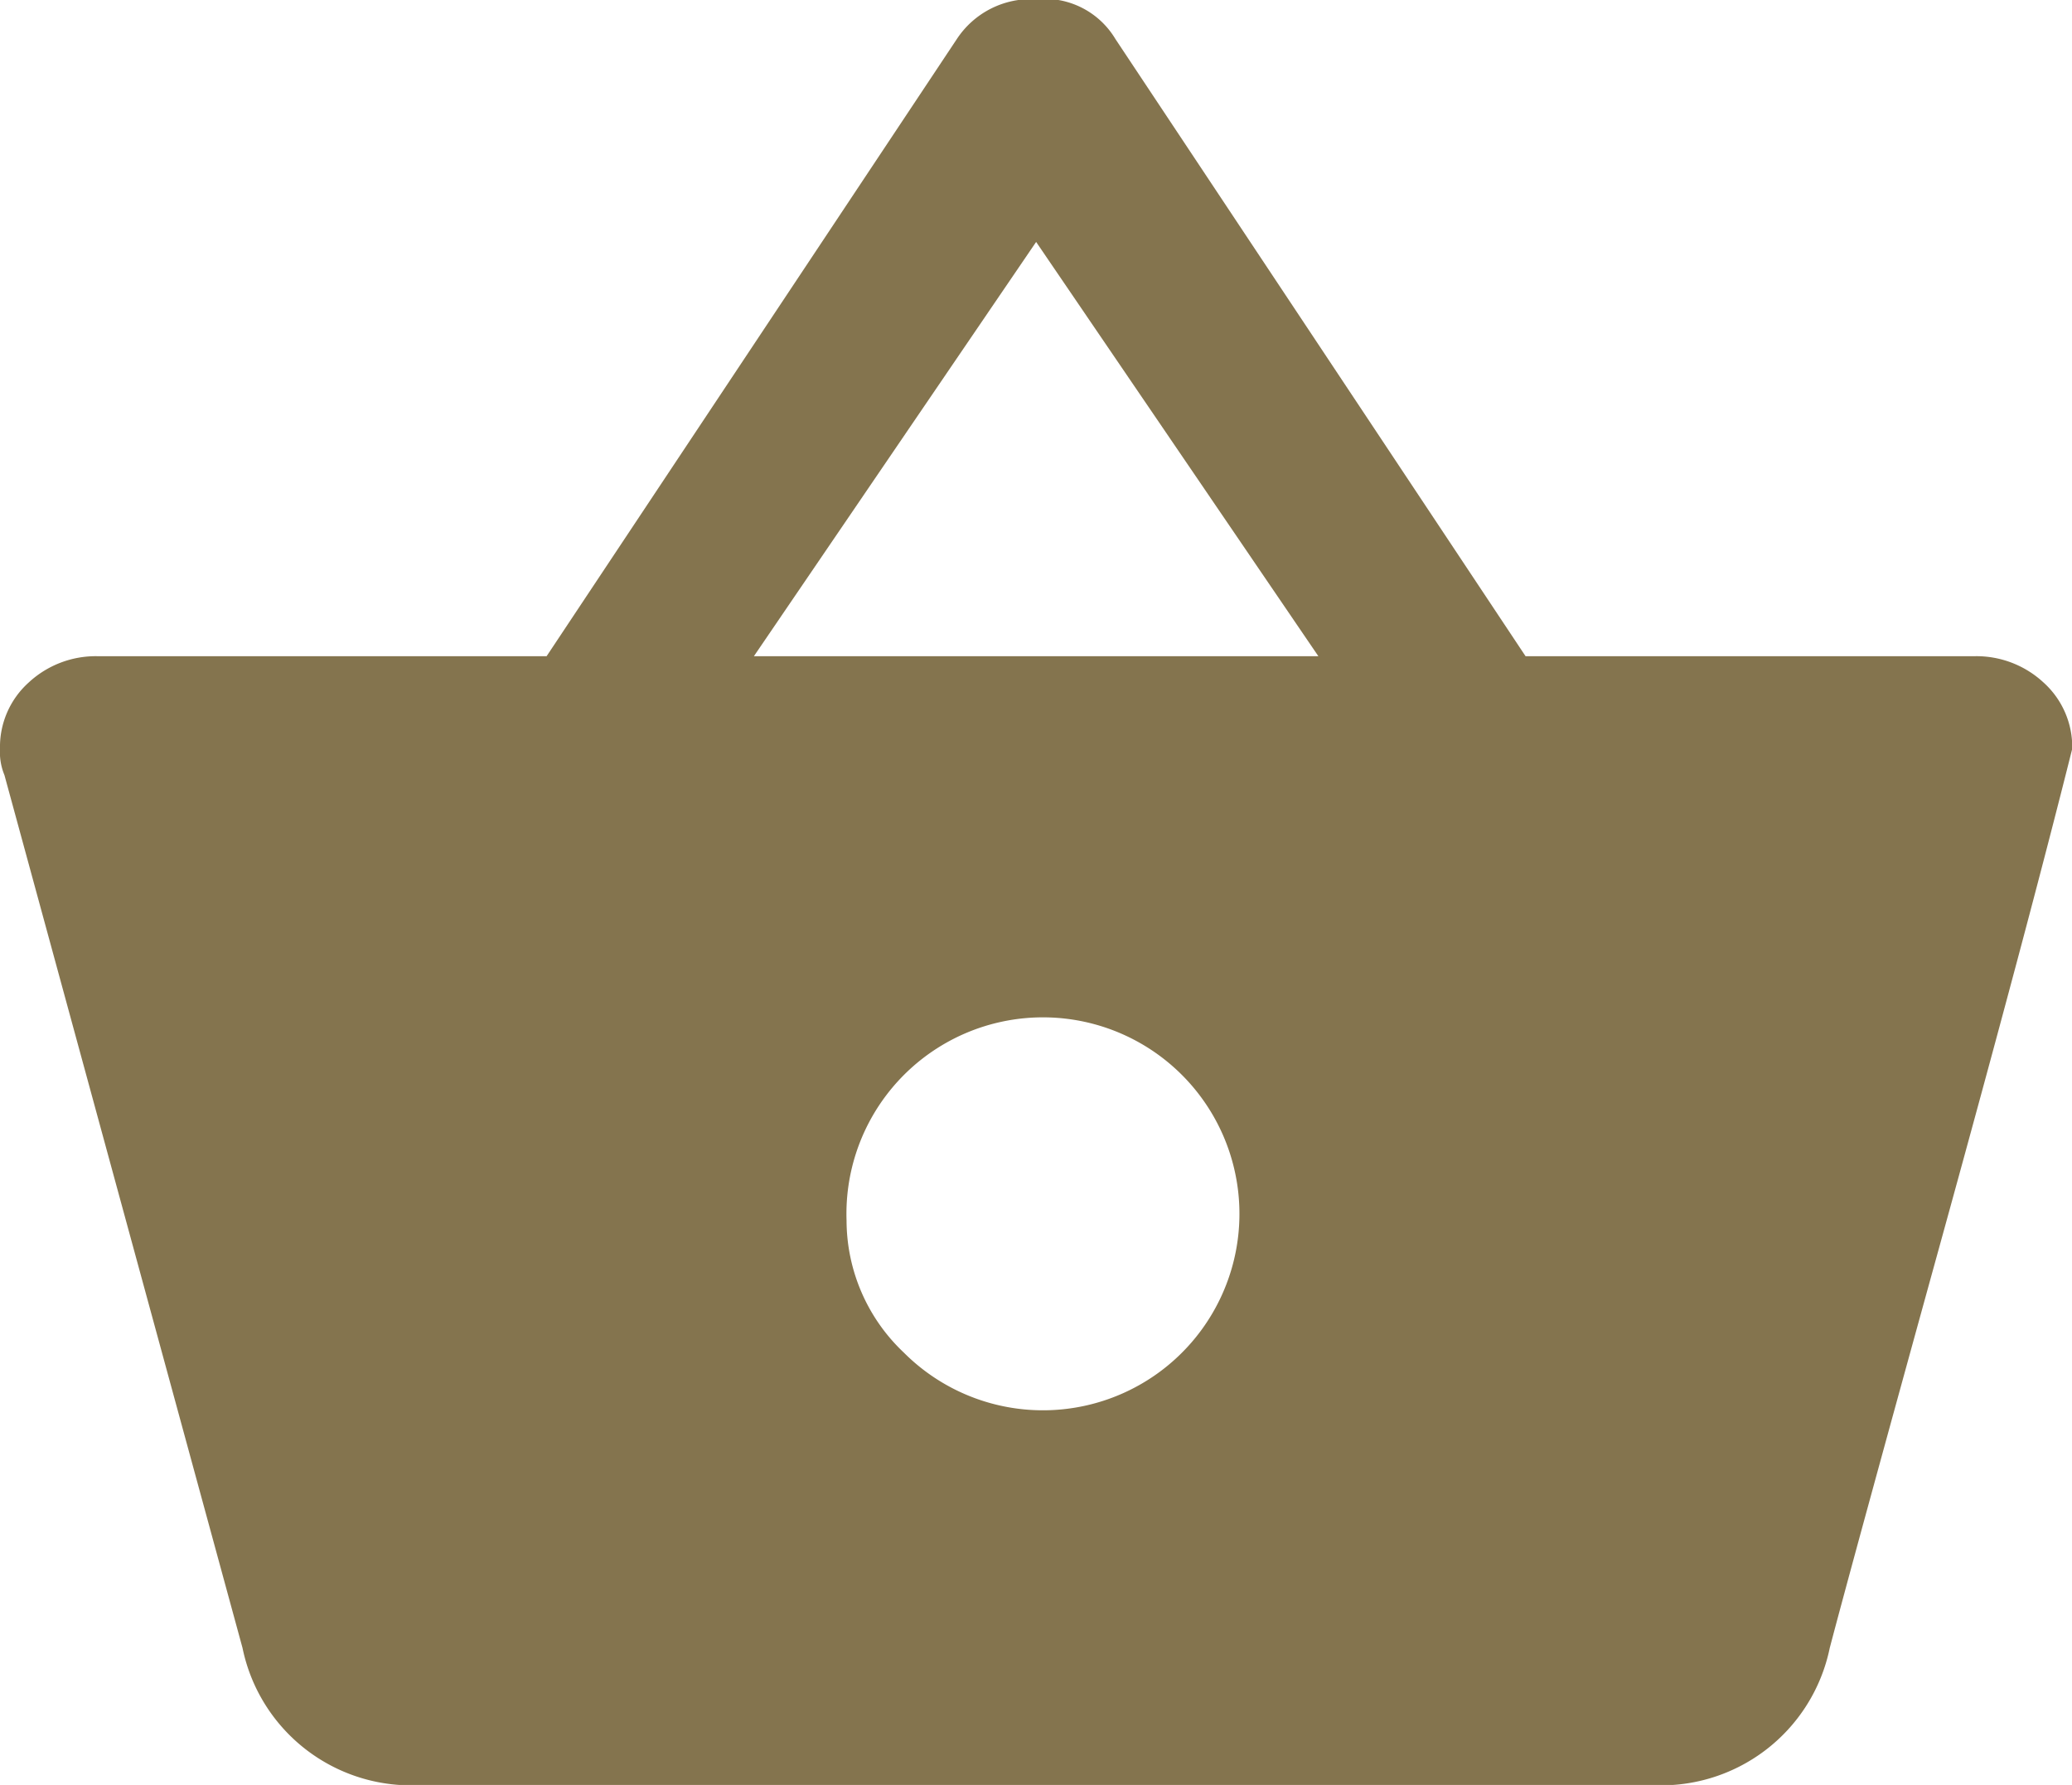
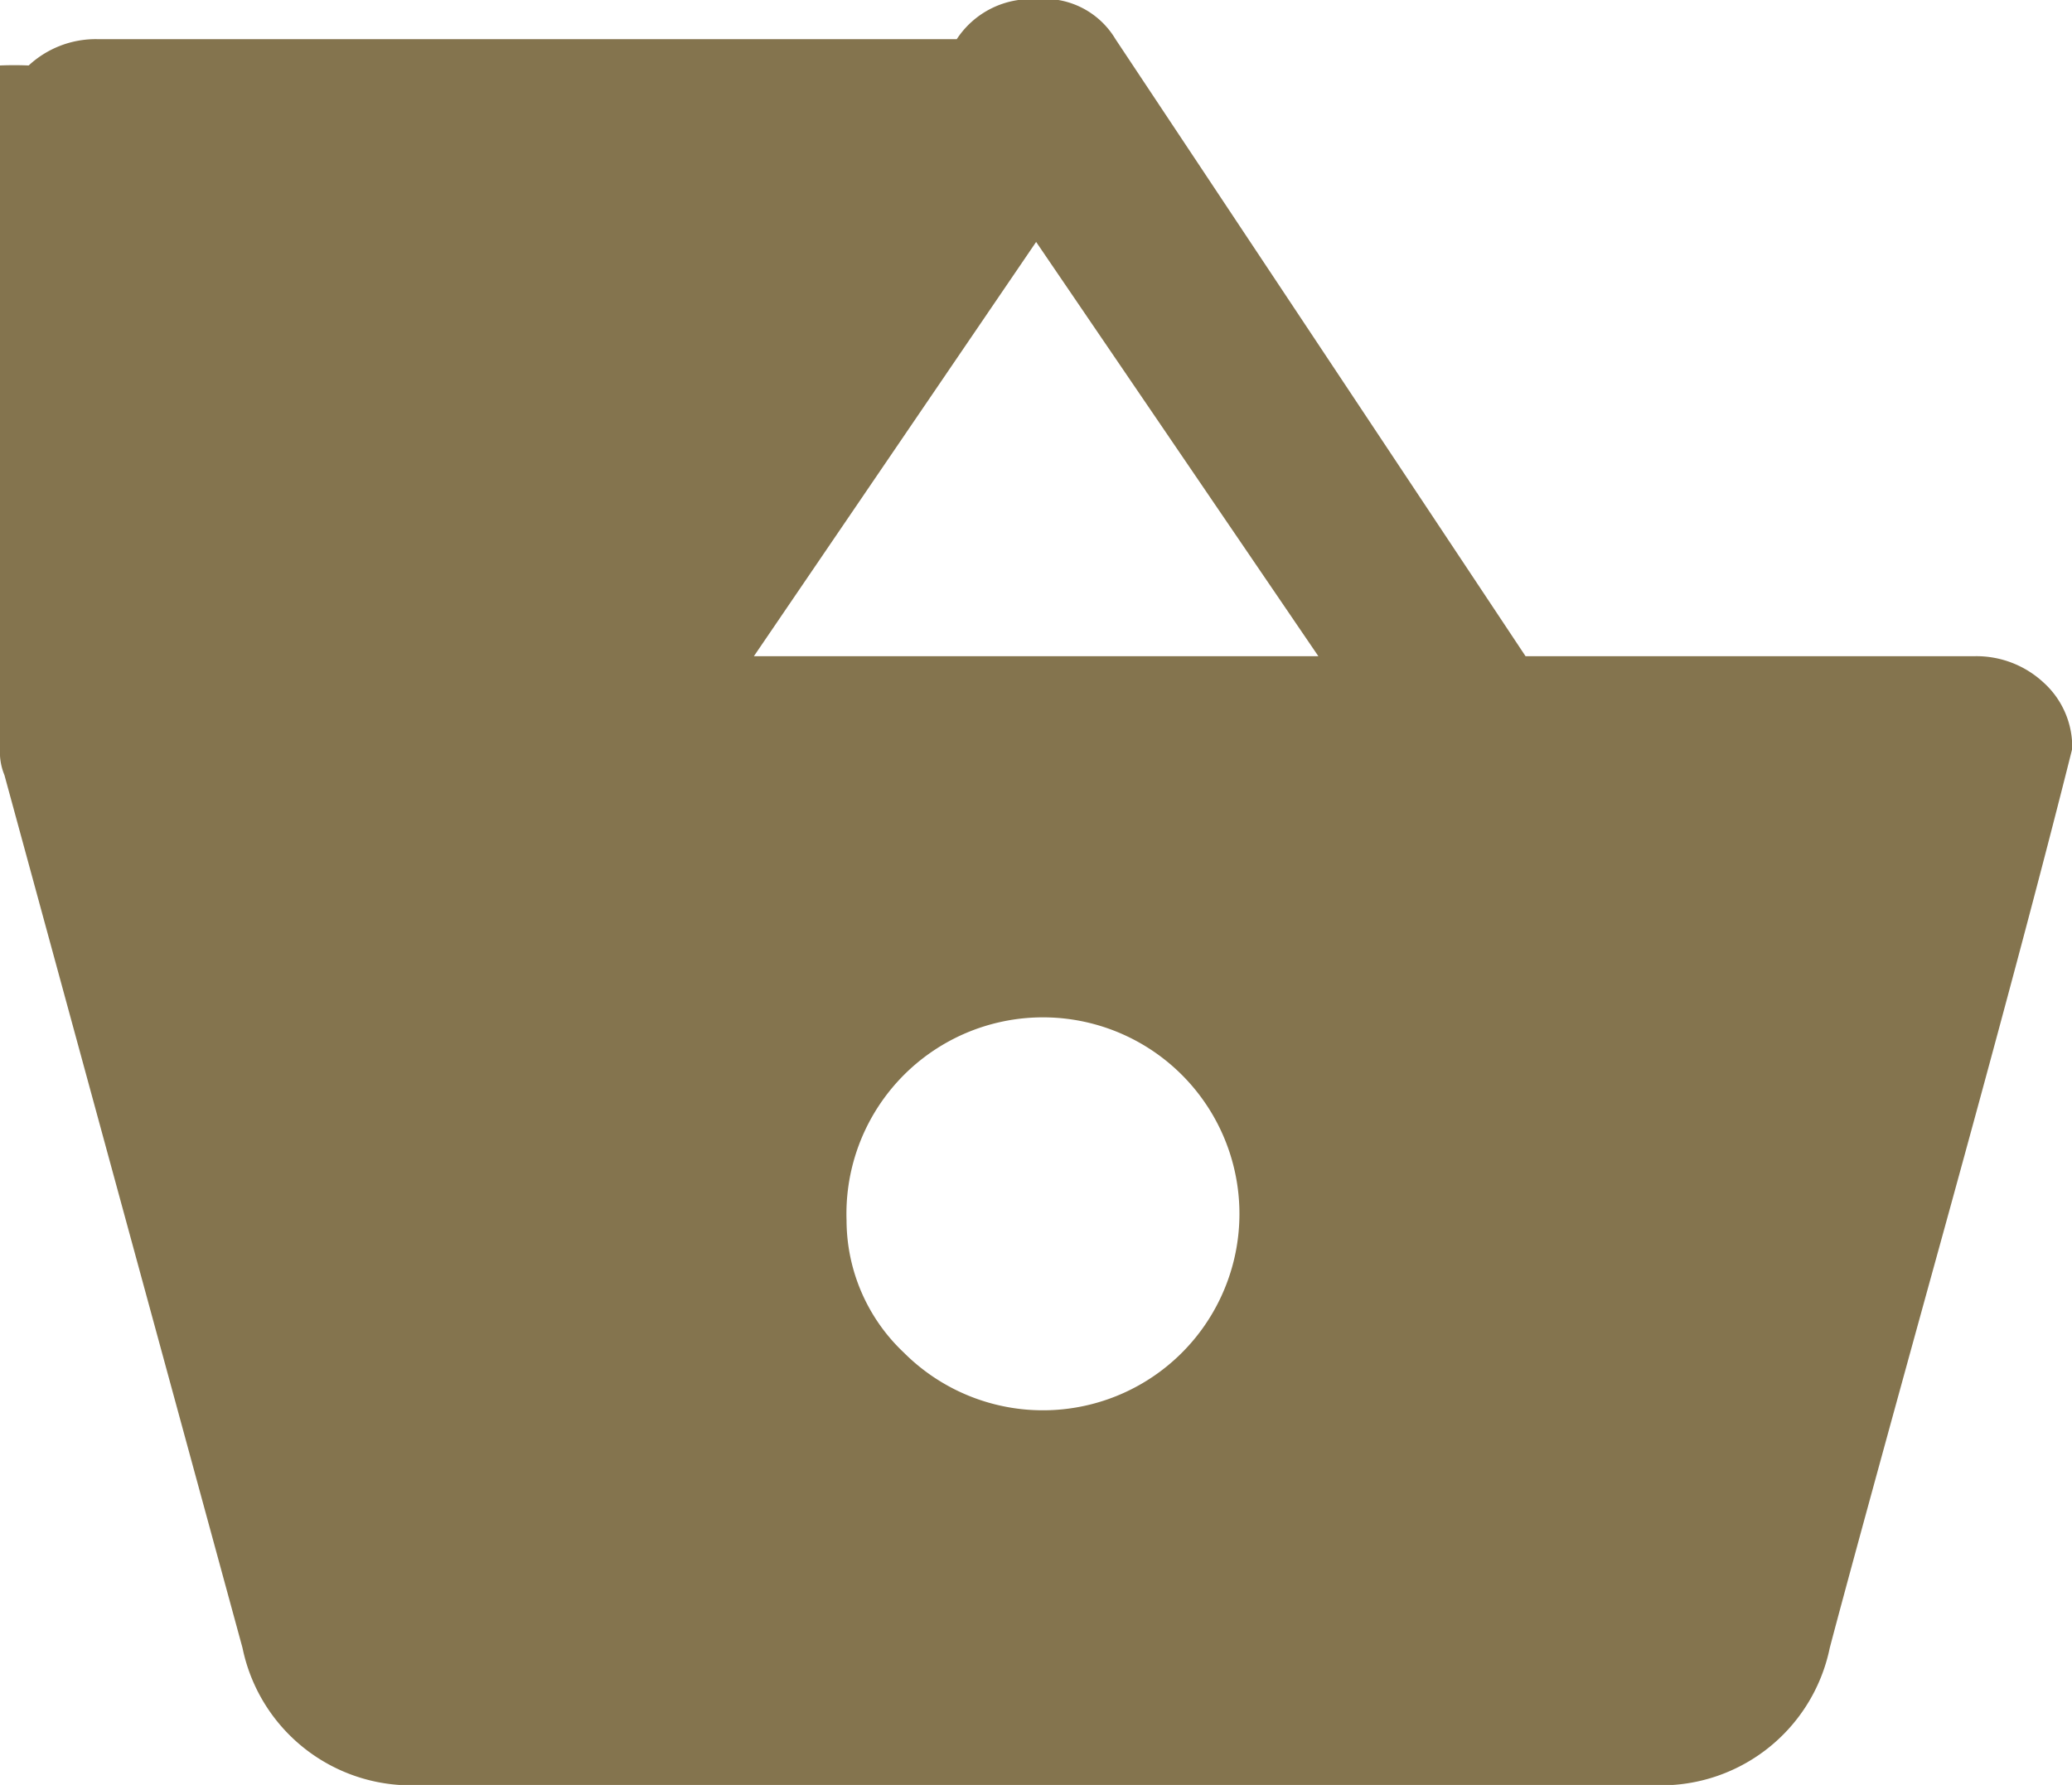
<svg xmlns="http://www.w3.org/2000/svg" width="27.531" height="23.72" viewBox="0 0 55.063 47.44">
-   <path d="M22.497 32.44a5.222 5.222 0 111.523 3.51 4.841 4.841 0 01-1.523-3.51zm5.038-26.01l7.5 11.01h-15zm2.109-5.39a2.194 2.194 0 00-2.109-1.06 2.355 2.355 0 00-2.109 1.06l-10.9 16.4H2.578a2.62 2.62 0 00-1.816.7A2.3 2.3 0 000 19.9a1.59 1.59 0 00.118.7l6.327 23.2a4.573 4.573 0 004.8 3.64h32.58a4.574 4.574 0 004.8-3.64q.583-2.22 2.929-10.72t3.515-13.18a2.307 2.307 0 00-.762-1.76 2.624 2.624 0 00-1.816-.7h-11.95z" fill="#84744e" fill-rule="evenodd" />
+   <path d="M22.497 32.44a5.222 5.222 0 111.523 3.51 4.841 4.841 0 01-1.523-3.51zm5.038-26.01l7.5 11.01h-15zm2.109-5.39a2.194 2.194 0 00-2.109-1.06 2.355 2.355 0 00-2.109 1.06H2.578a2.62 2.62 0 00-1.816.7A2.3 2.3 0 000 19.9a1.59 1.59 0 00.118.7l6.327 23.2a4.573 4.573 0 004.8 3.64h32.58a4.574 4.574 0 004.8-3.64q.583-2.22 2.929-10.72t3.515-13.18a2.307 2.307 0 00-.762-1.76 2.624 2.624 0 00-1.816-.7h-11.95z" fill="#84744e" fill-rule="evenodd" />
</svg>